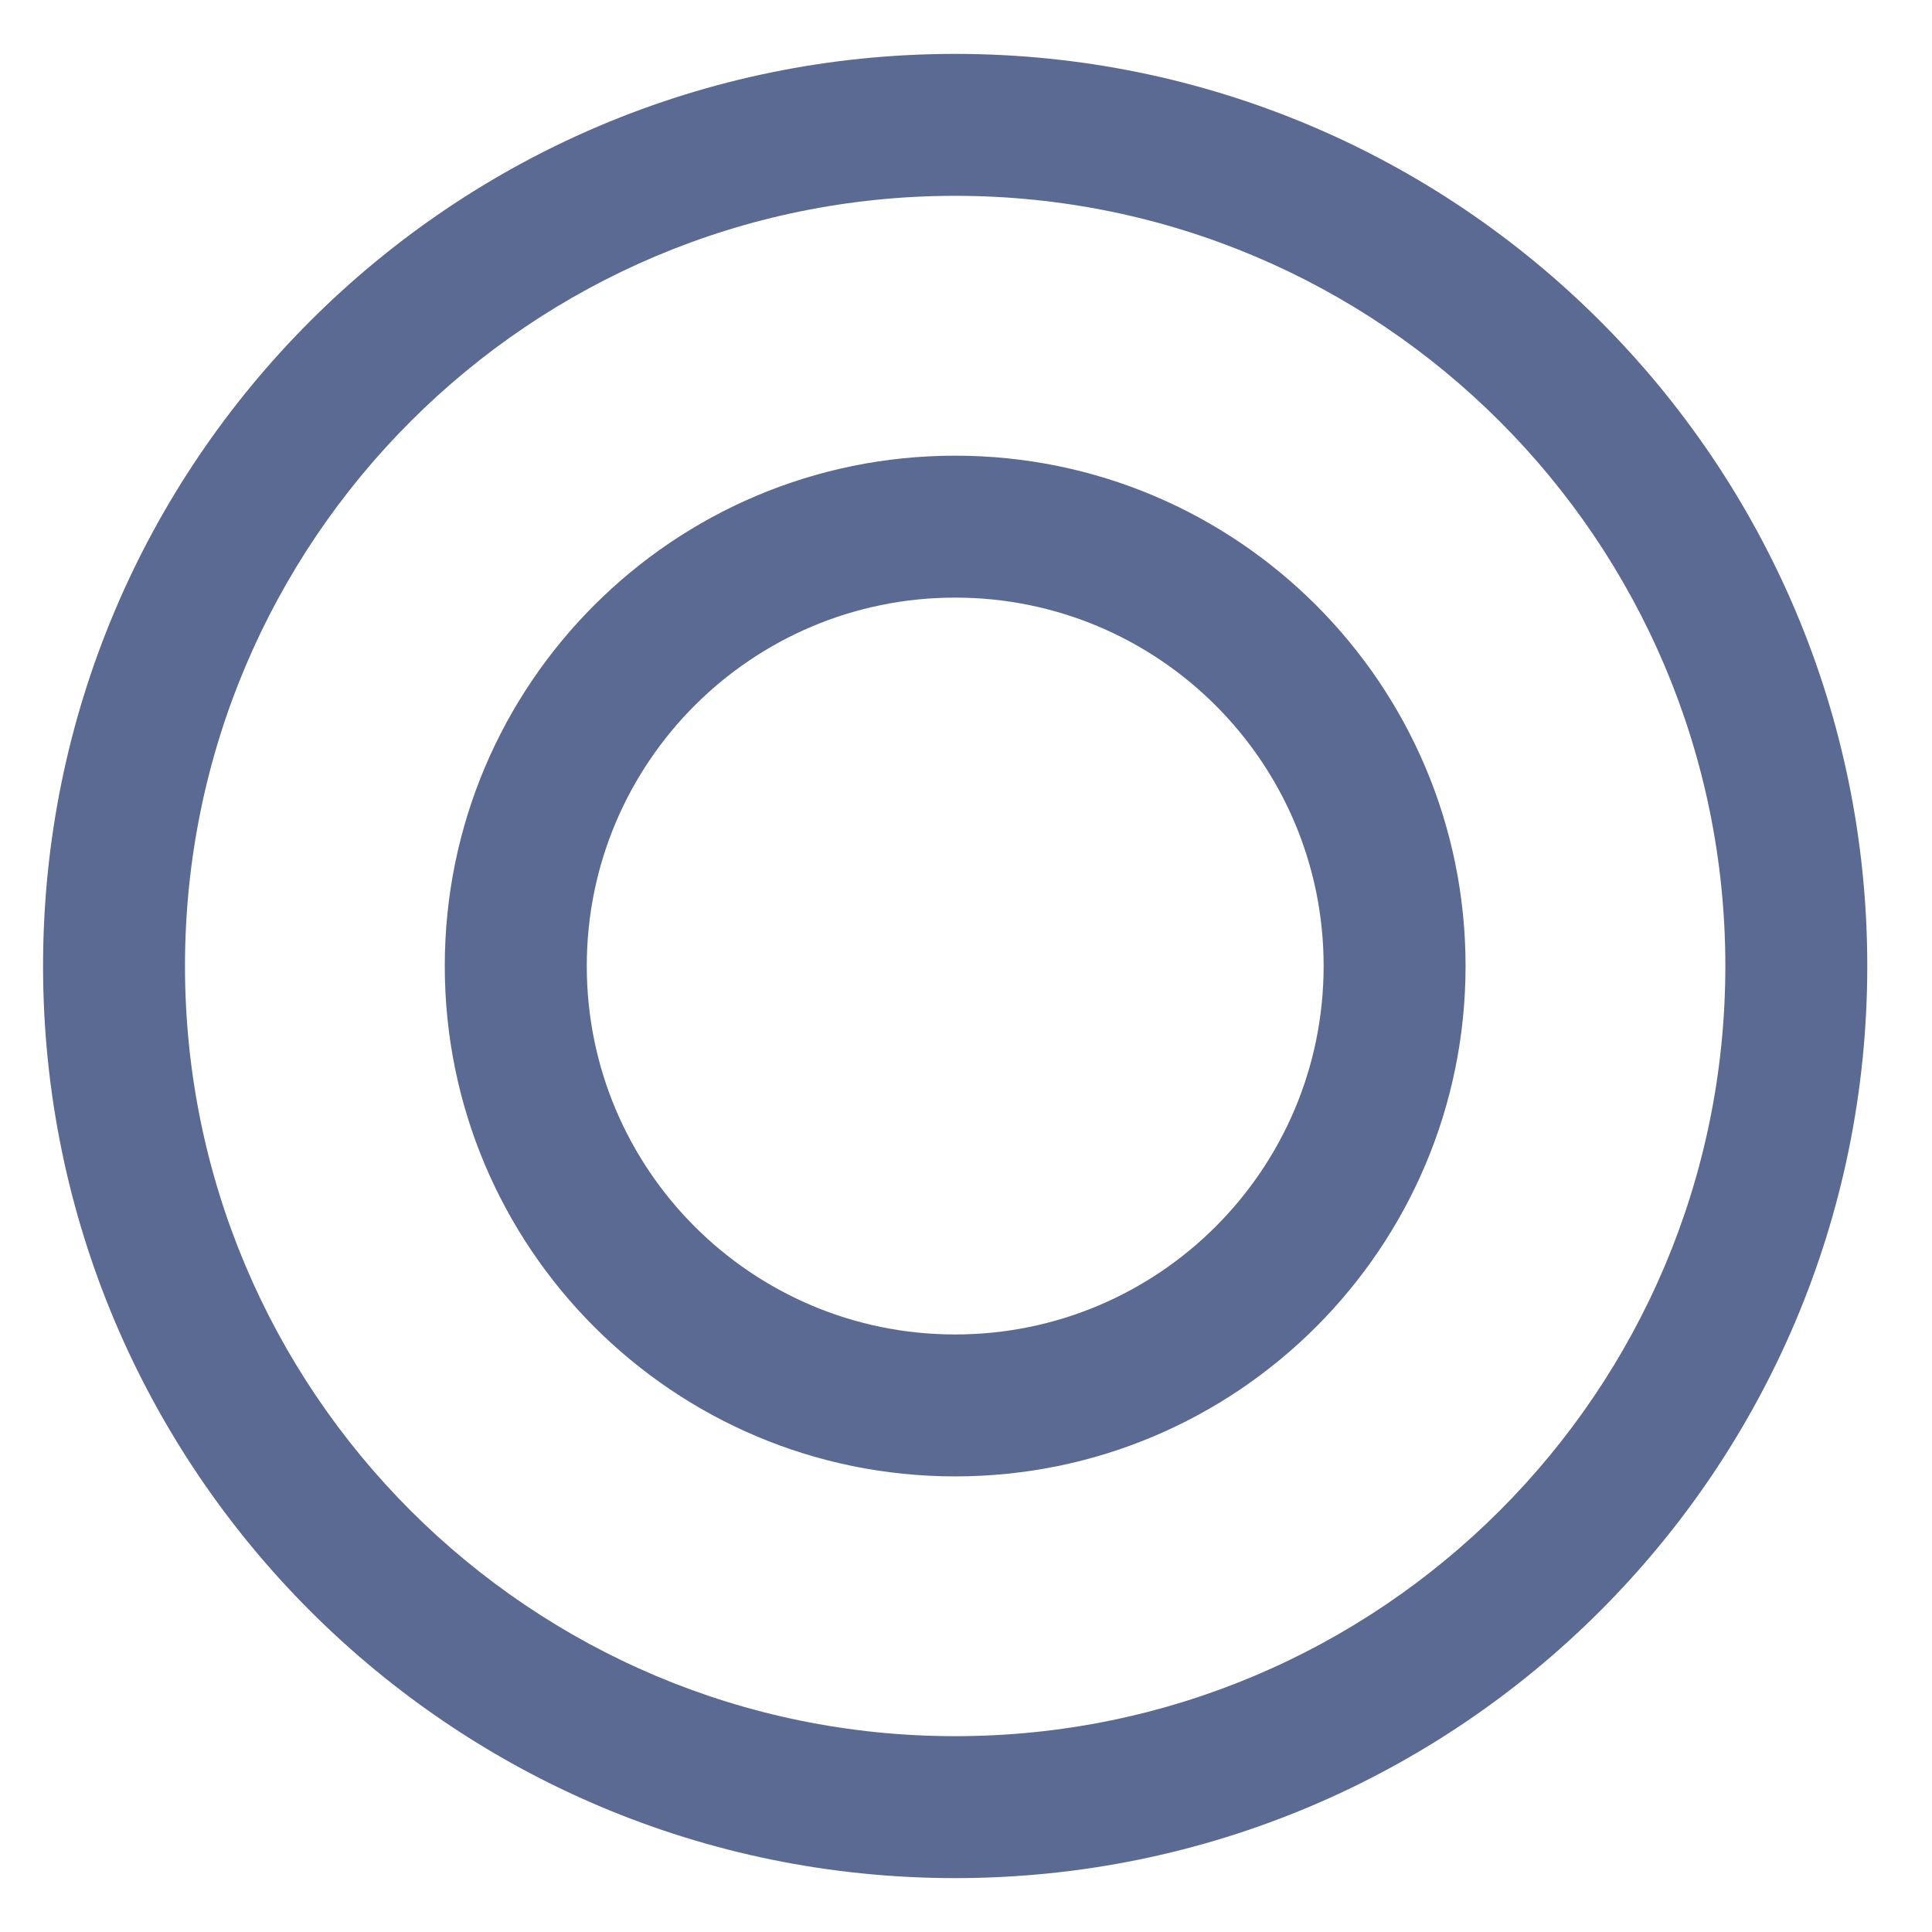
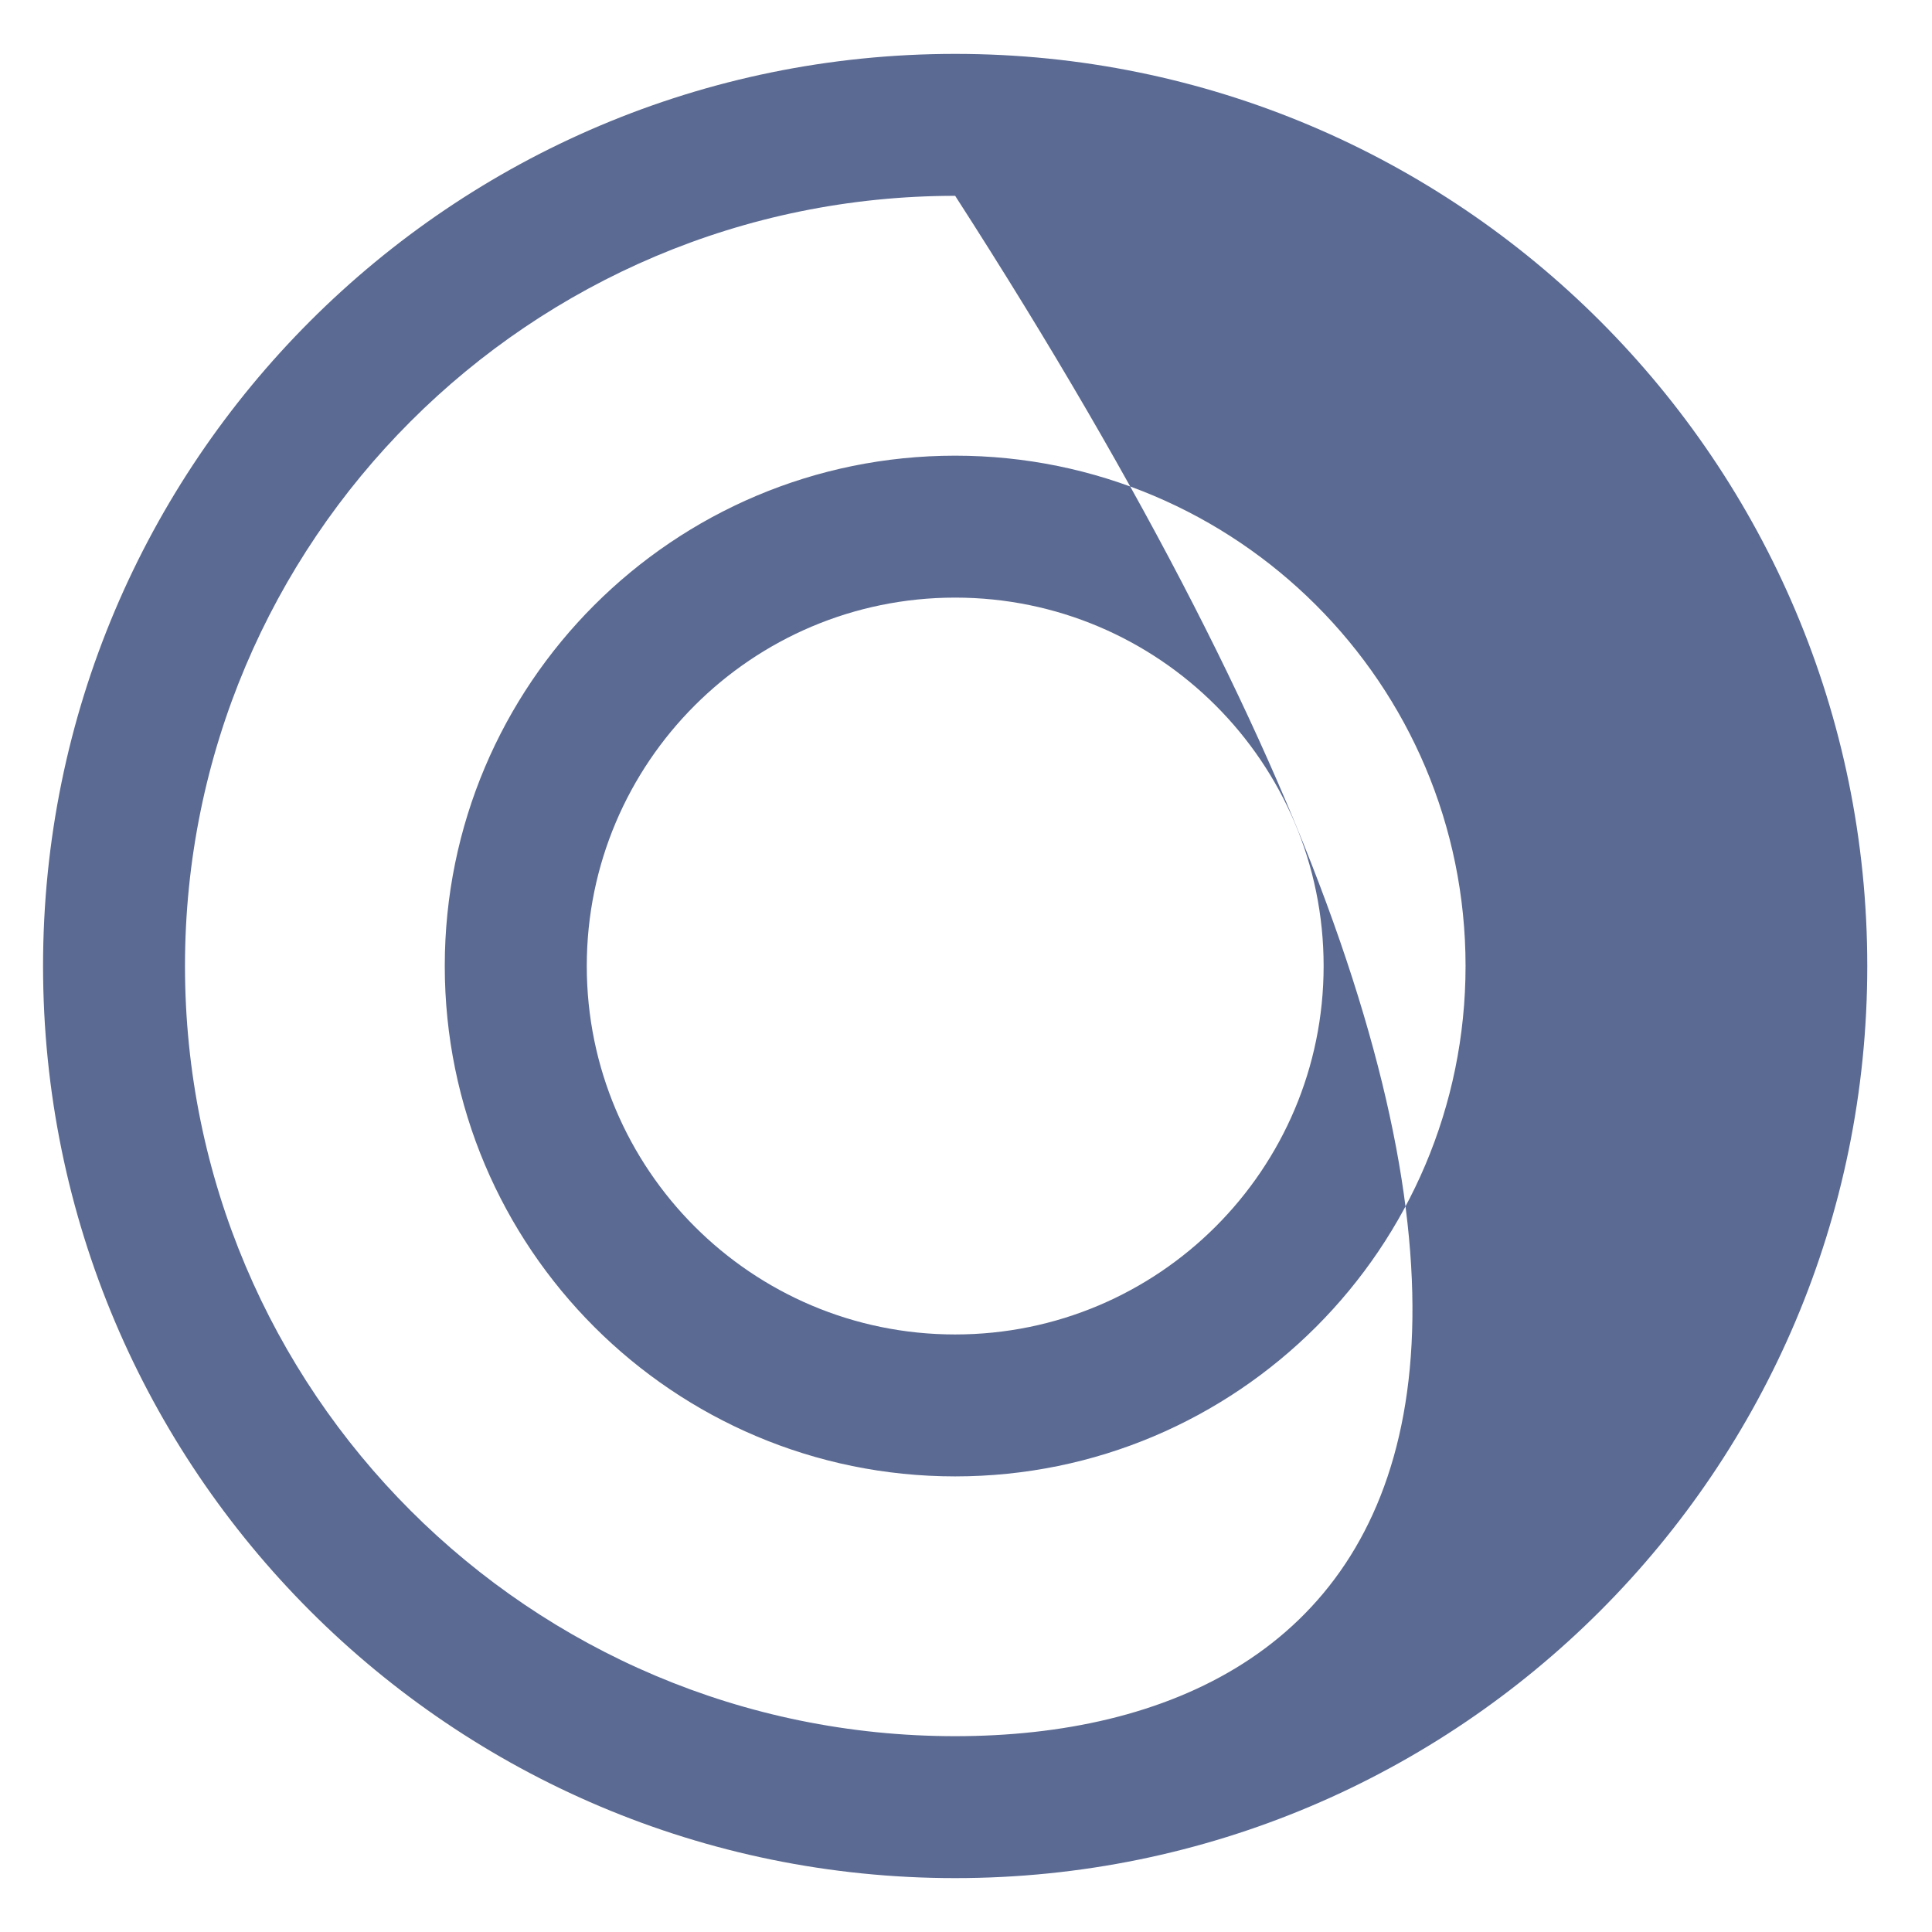
<svg xmlns="http://www.w3.org/2000/svg" width="28" height="28" viewBox="0 0 28 28" fill="none">
-   <path fill-rule="evenodd" clip-rule="evenodd" d="M2.681 14C2.681 7.836 7.679 2.838 13.843 2.838C20.008 2.838 25.005 7.836 25.005 14C25.005 20.165 20.008 25.162 13.843 25.162C7.679 25.162 2.681 20.165 2.681 14ZM13.843 0.781C6.542 0.781 0.624 6.7 0.624 14C0.624 21.301 6.542 27.219 13.843 27.219C21.144 27.219 27.062 21.301 27.062 14C27.062 6.7 21.144 0.781 13.843 0.781ZM8.504 14C8.504 11.052 10.894 8.661 13.843 8.661C16.792 8.661 19.183 11.052 19.183 14C19.183 16.949 16.792 19.34 13.843 19.34C10.894 19.34 8.504 16.949 8.504 14ZM13.843 6.604C9.758 6.604 6.446 9.915 6.446 14C6.446 18.085 9.758 21.397 13.843 21.397C17.928 21.397 21.24 18.085 21.24 14C21.24 9.915 17.928 6.604 13.843 6.604Z" fill="#5B6A92" />
+   <path fill-rule="evenodd" clip-rule="evenodd" d="M2.681 14C2.681 7.836 7.679 2.838 13.843 2.838C25.005 20.165 20.008 25.162 13.843 25.162C7.679 25.162 2.681 20.165 2.681 14ZM13.843 0.781C6.542 0.781 0.624 6.7 0.624 14C0.624 21.301 6.542 27.219 13.843 27.219C21.144 27.219 27.062 21.301 27.062 14C27.062 6.7 21.144 0.781 13.843 0.781ZM8.504 14C8.504 11.052 10.894 8.661 13.843 8.661C16.792 8.661 19.183 11.052 19.183 14C19.183 16.949 16.792 19.34 13.843 19.34C10.894 19.34 8.504 16.949 8.504 14ZM13.843 6.604C9.758 6.604 6.446 9.915 6.446 14C6.446 18.085 9.758 21.397 13.843 21.397C17.928 21.397 21.24 18.085 21.24 14C21.24 9.915 17.928 6.604 13.843 6.604Z" fill="#5B6A92" />
</svg>